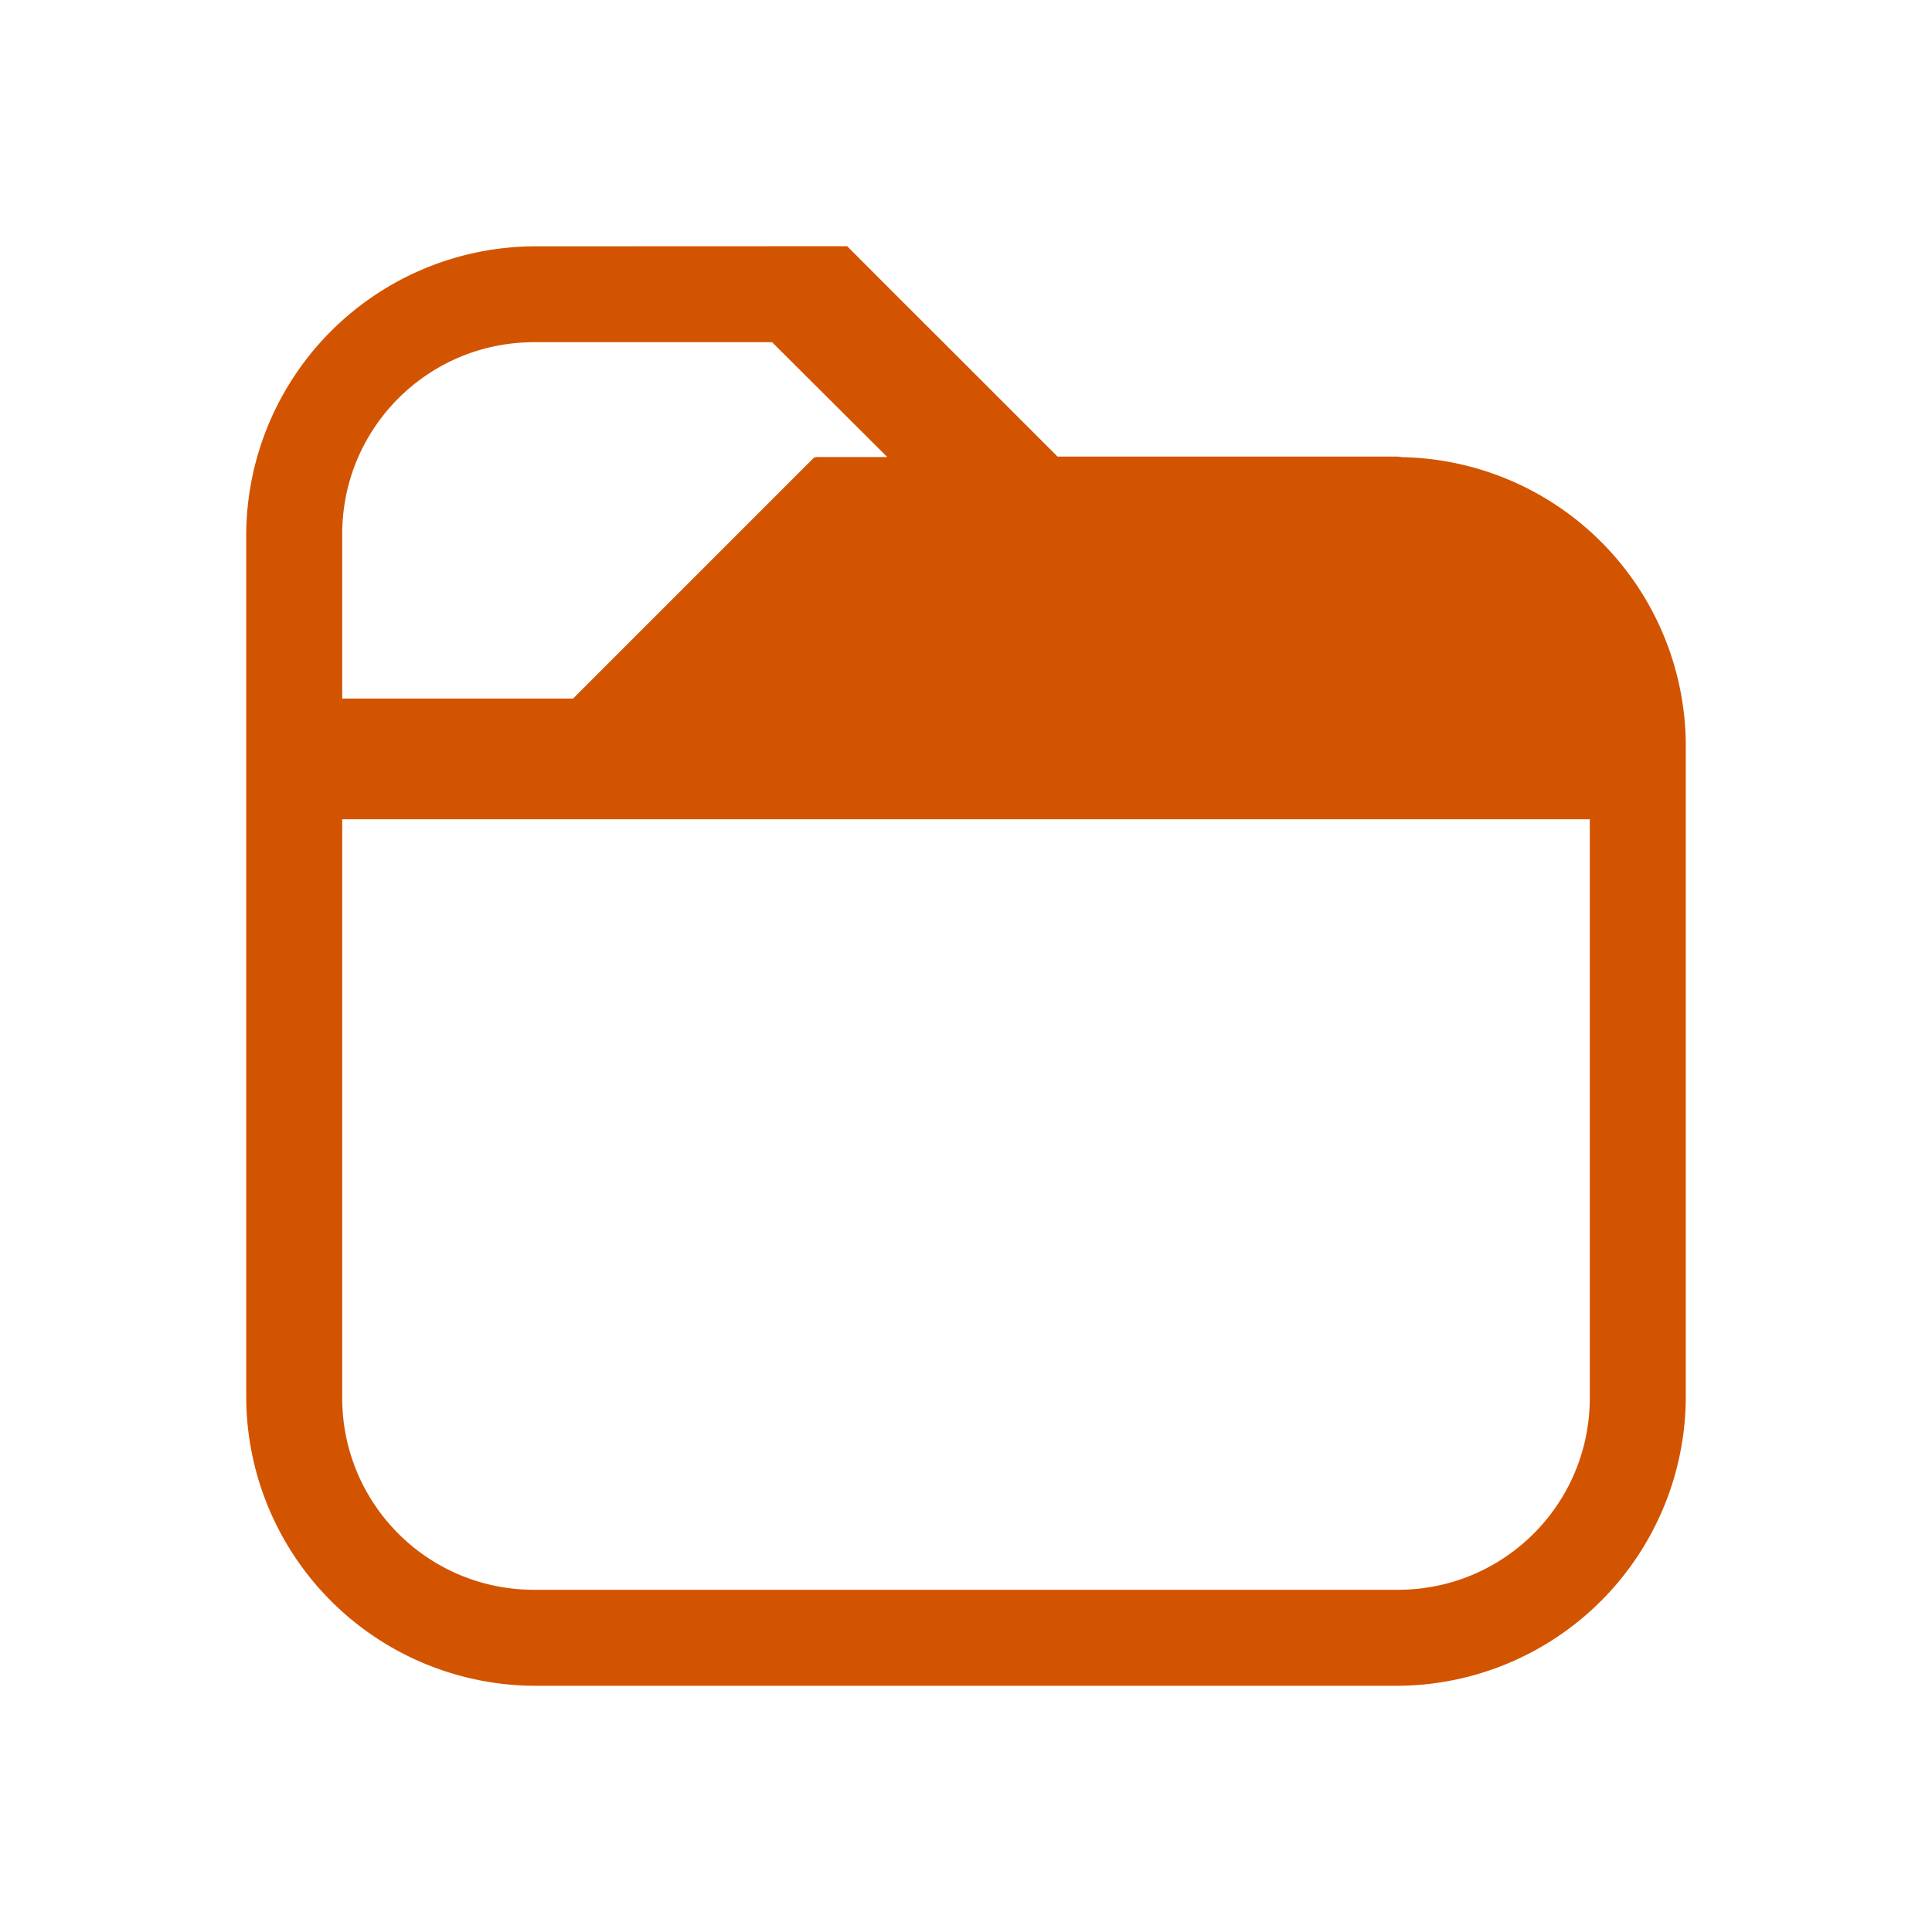
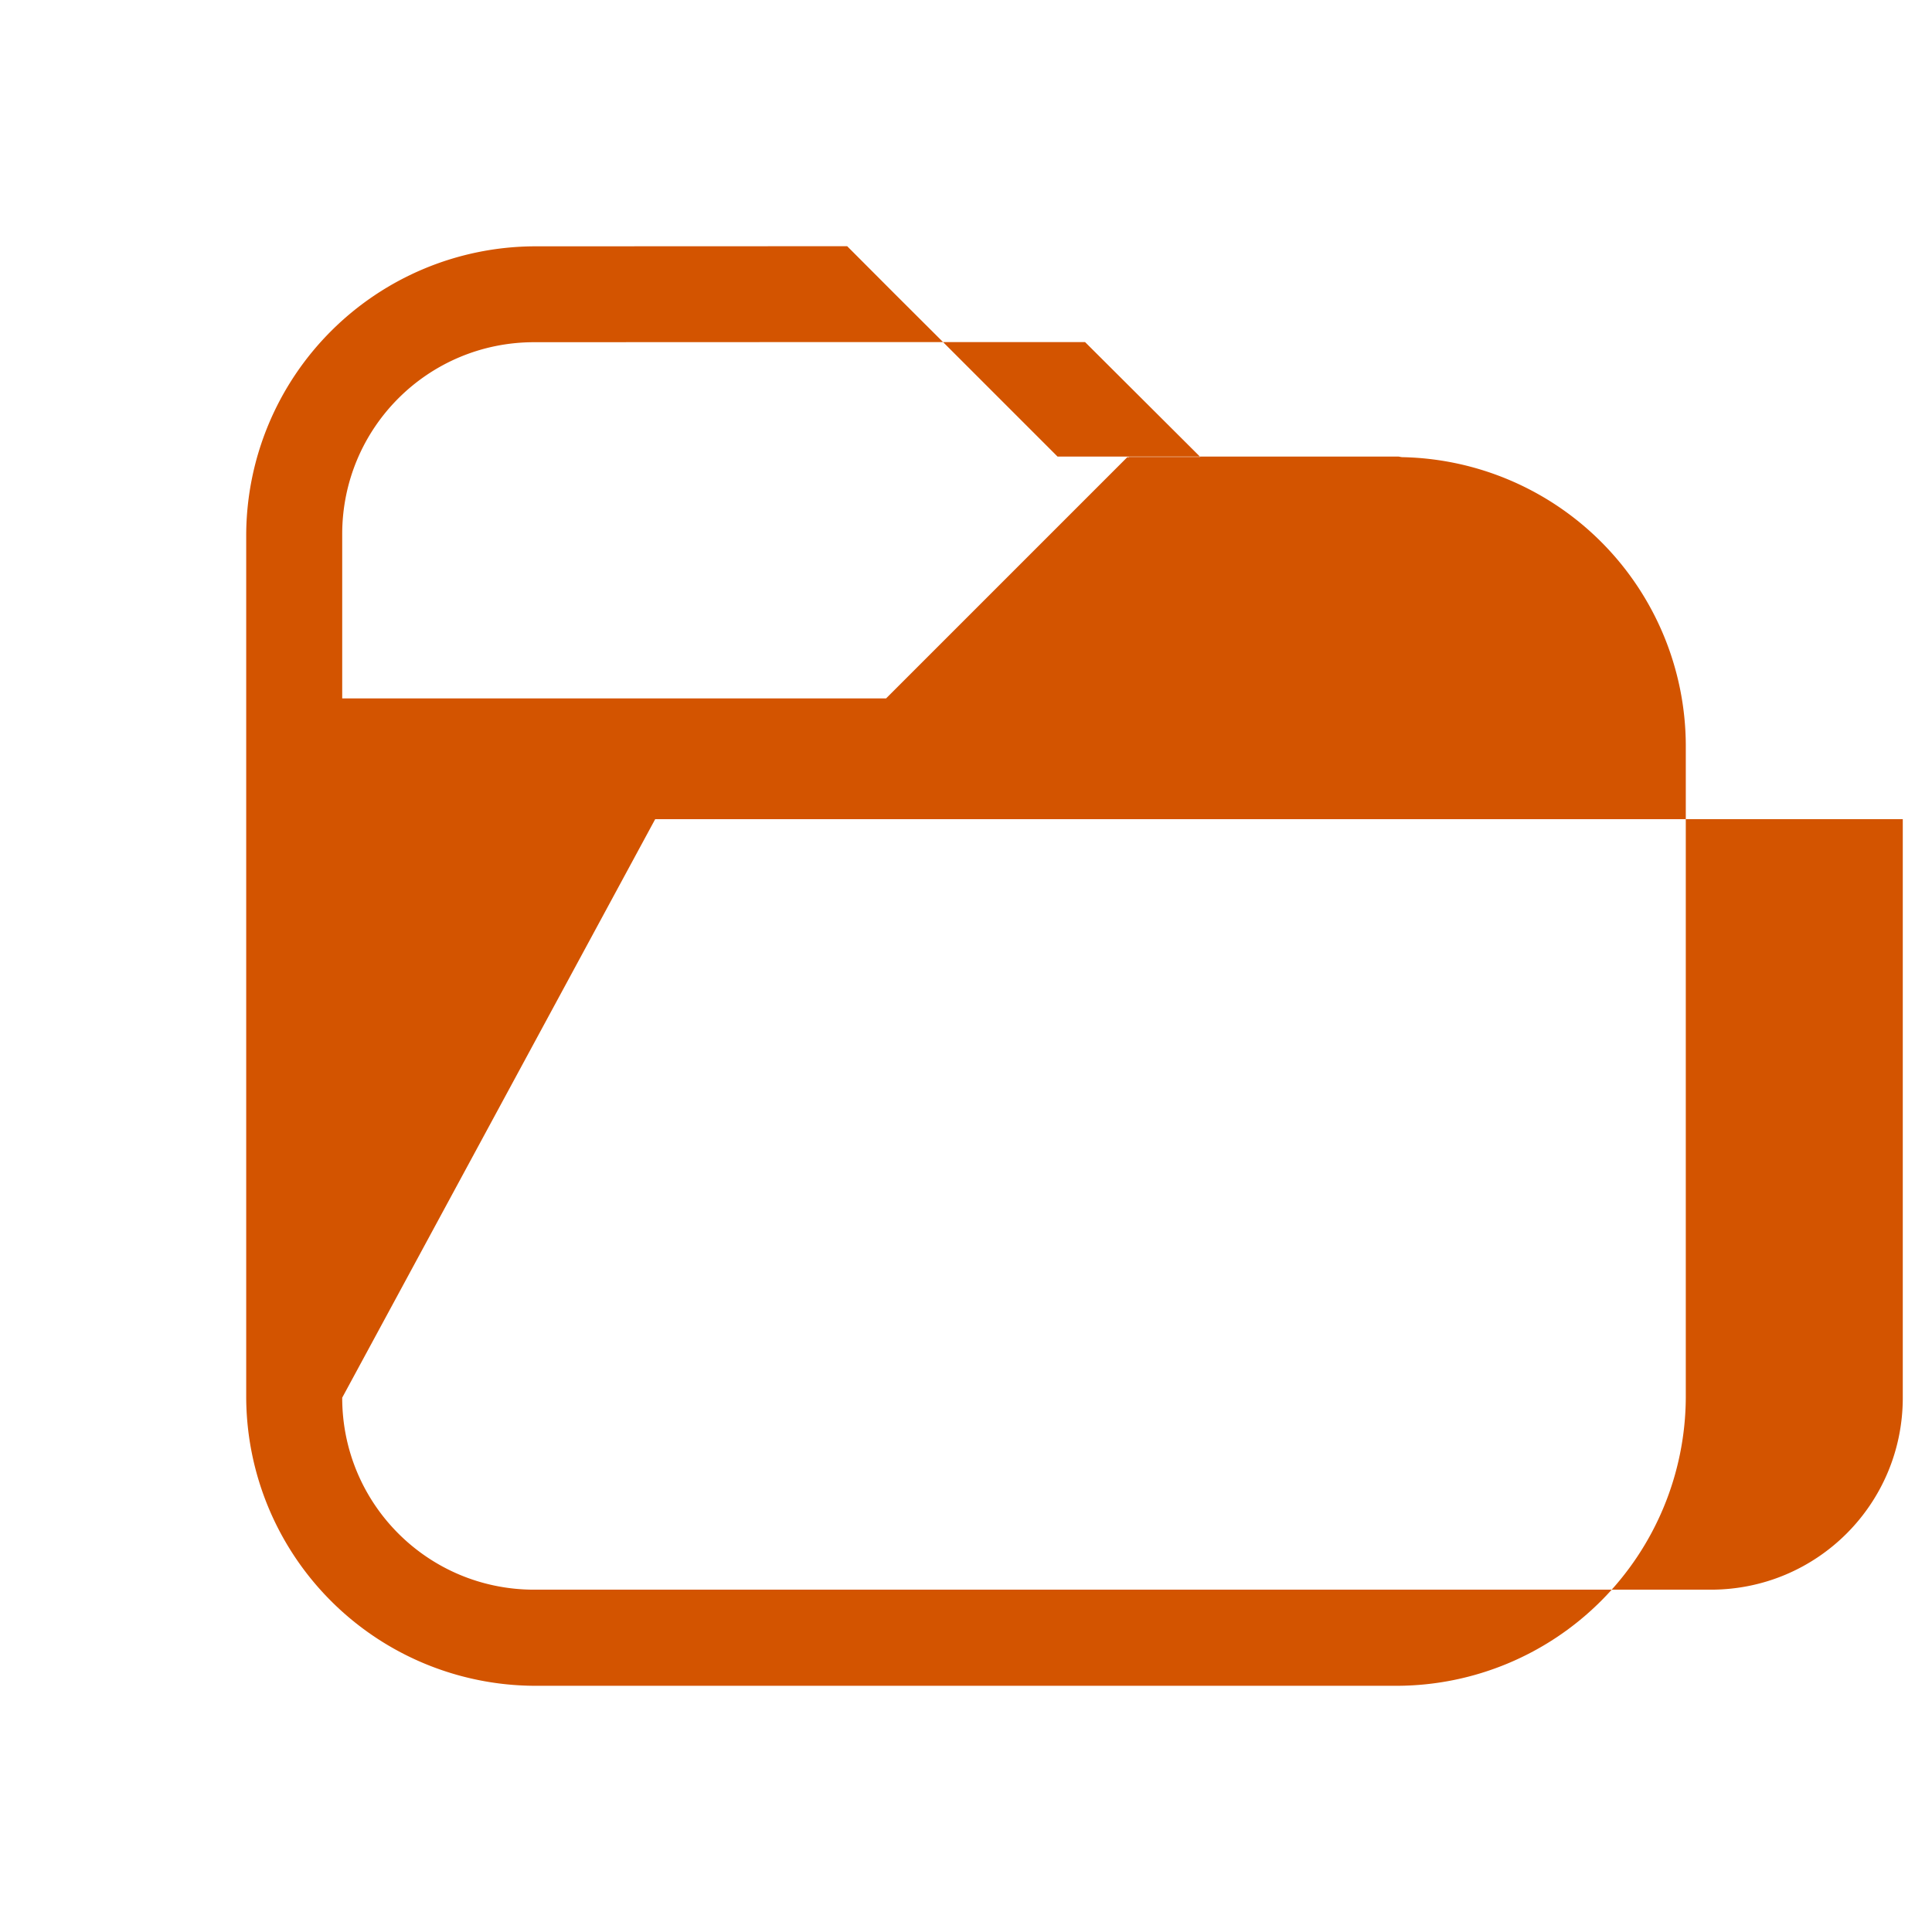
<svg xmlns="http://www.w3.org/2000/svg" viewBox="0 0 16 16" id="svg6">
  <defs id="defs3051">
    <style id="current-color-scheme" />
  </defs>
-   <path d="M4.424 2.04a2.398 2.398 0 0 0-2.385 2.384v7.152a2.398 2.398 0 0 0 2.385 2.385h7.152a2.398 2.398 0 0 0 2.385-2.385v-5.41a2.395 2.395 0 0 0-2.35-2.38c-.012-.001-.023-.005-.035-.005H8.758l-.947-.947-.403-.402-.392-.393zm0 .794h1.97l.954.951h-.594v.008l-.008-.008-2 2H2.834V4.424c0-.88.71-1.59 1.59-1.59zm-1.59 3.951h10.332v4.791c0 .88-.71 1.59-1.59 1.59H4.424c-.88 0-1.59-.71-1.59-1.59z" id="path835" fill="#d35400" />
+   <path d="M4.424 2.04a2.398 2.398 0 0 0-2.385 2.384v7.152a2.398 2.398 0 0 0 2.385 2.385h7.152a2.398 2.398 0 0 0 2.385-2.385v-5.41a2.395 2.395 0 0 0-2.35-2.38c-.012-.001-.023-.005-.035-.005H8.758l-.947-.947-.403-.402-.392-.393m0 .794h1.97l.954.951h-.594v.008l-.008-.008-2 2H2.834V4.424c0-.88.71-1.59 1.59-1.59zm-1.59 3.951h10.332v4.791c0 .88-.71 1.59-1.59 1.59H4.424c-.88 0-1.59-.71-1.59-1.59z" id="path835" fill="#d35400" />
</svg>